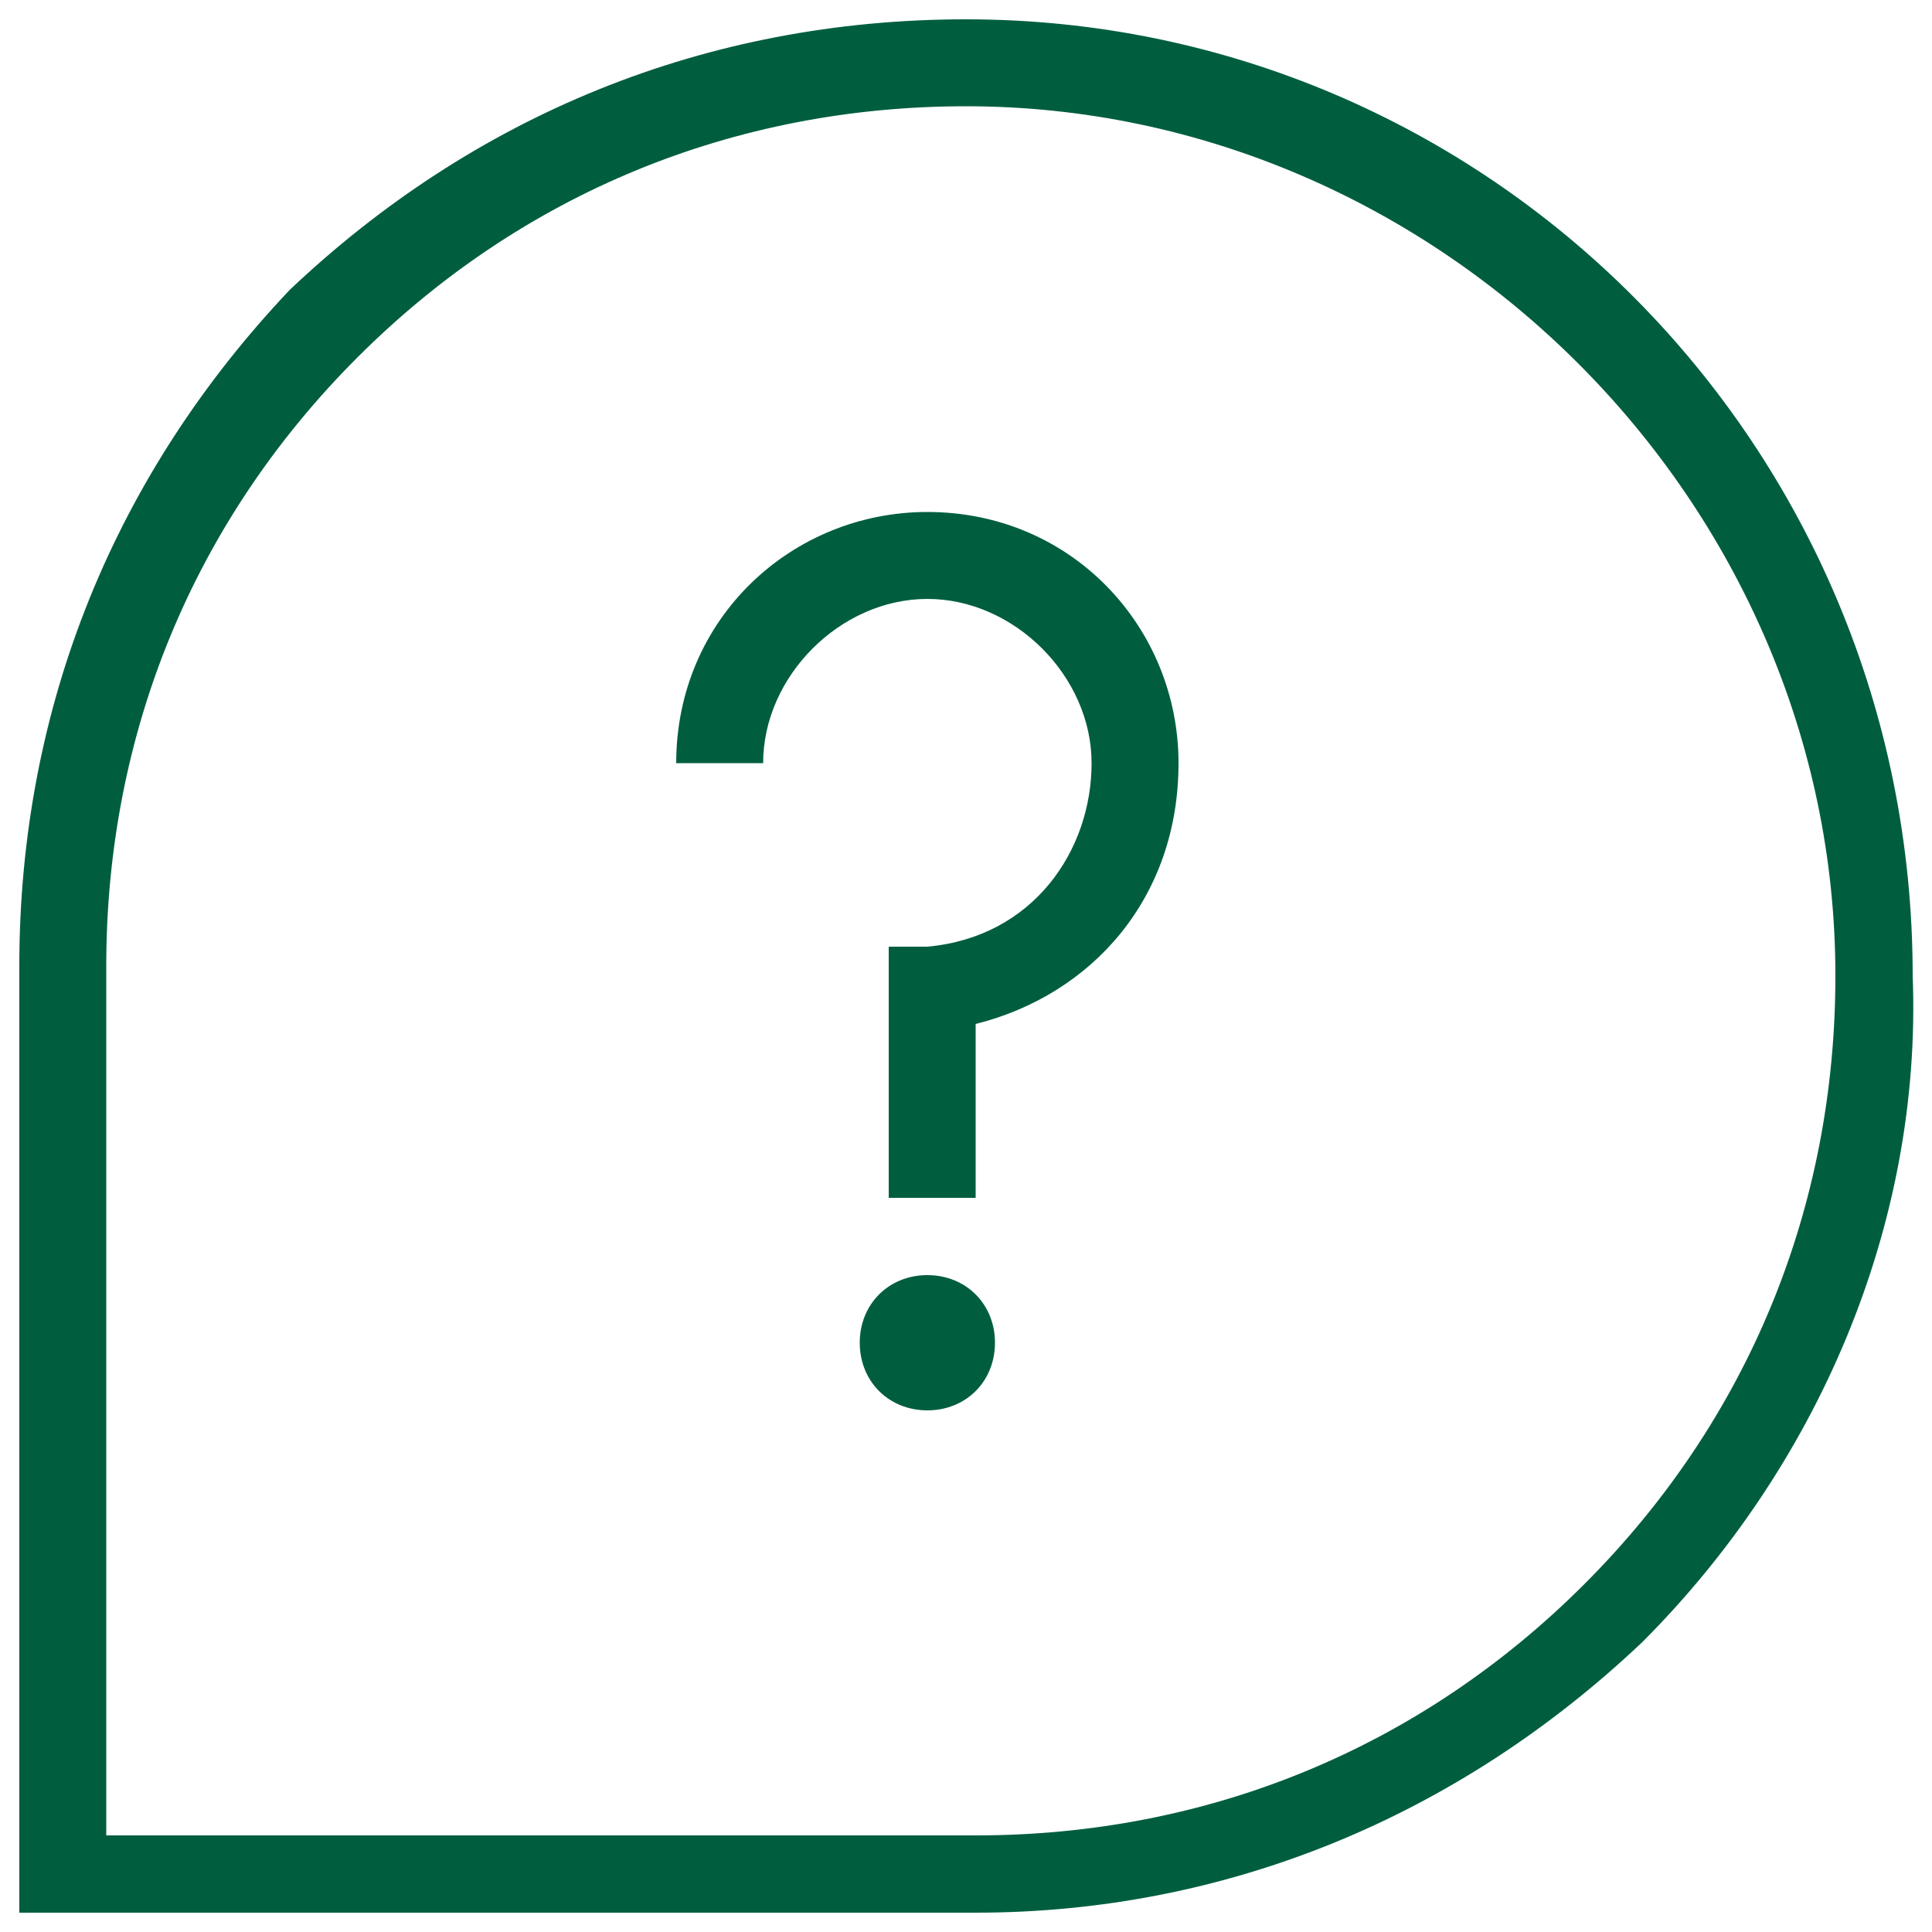
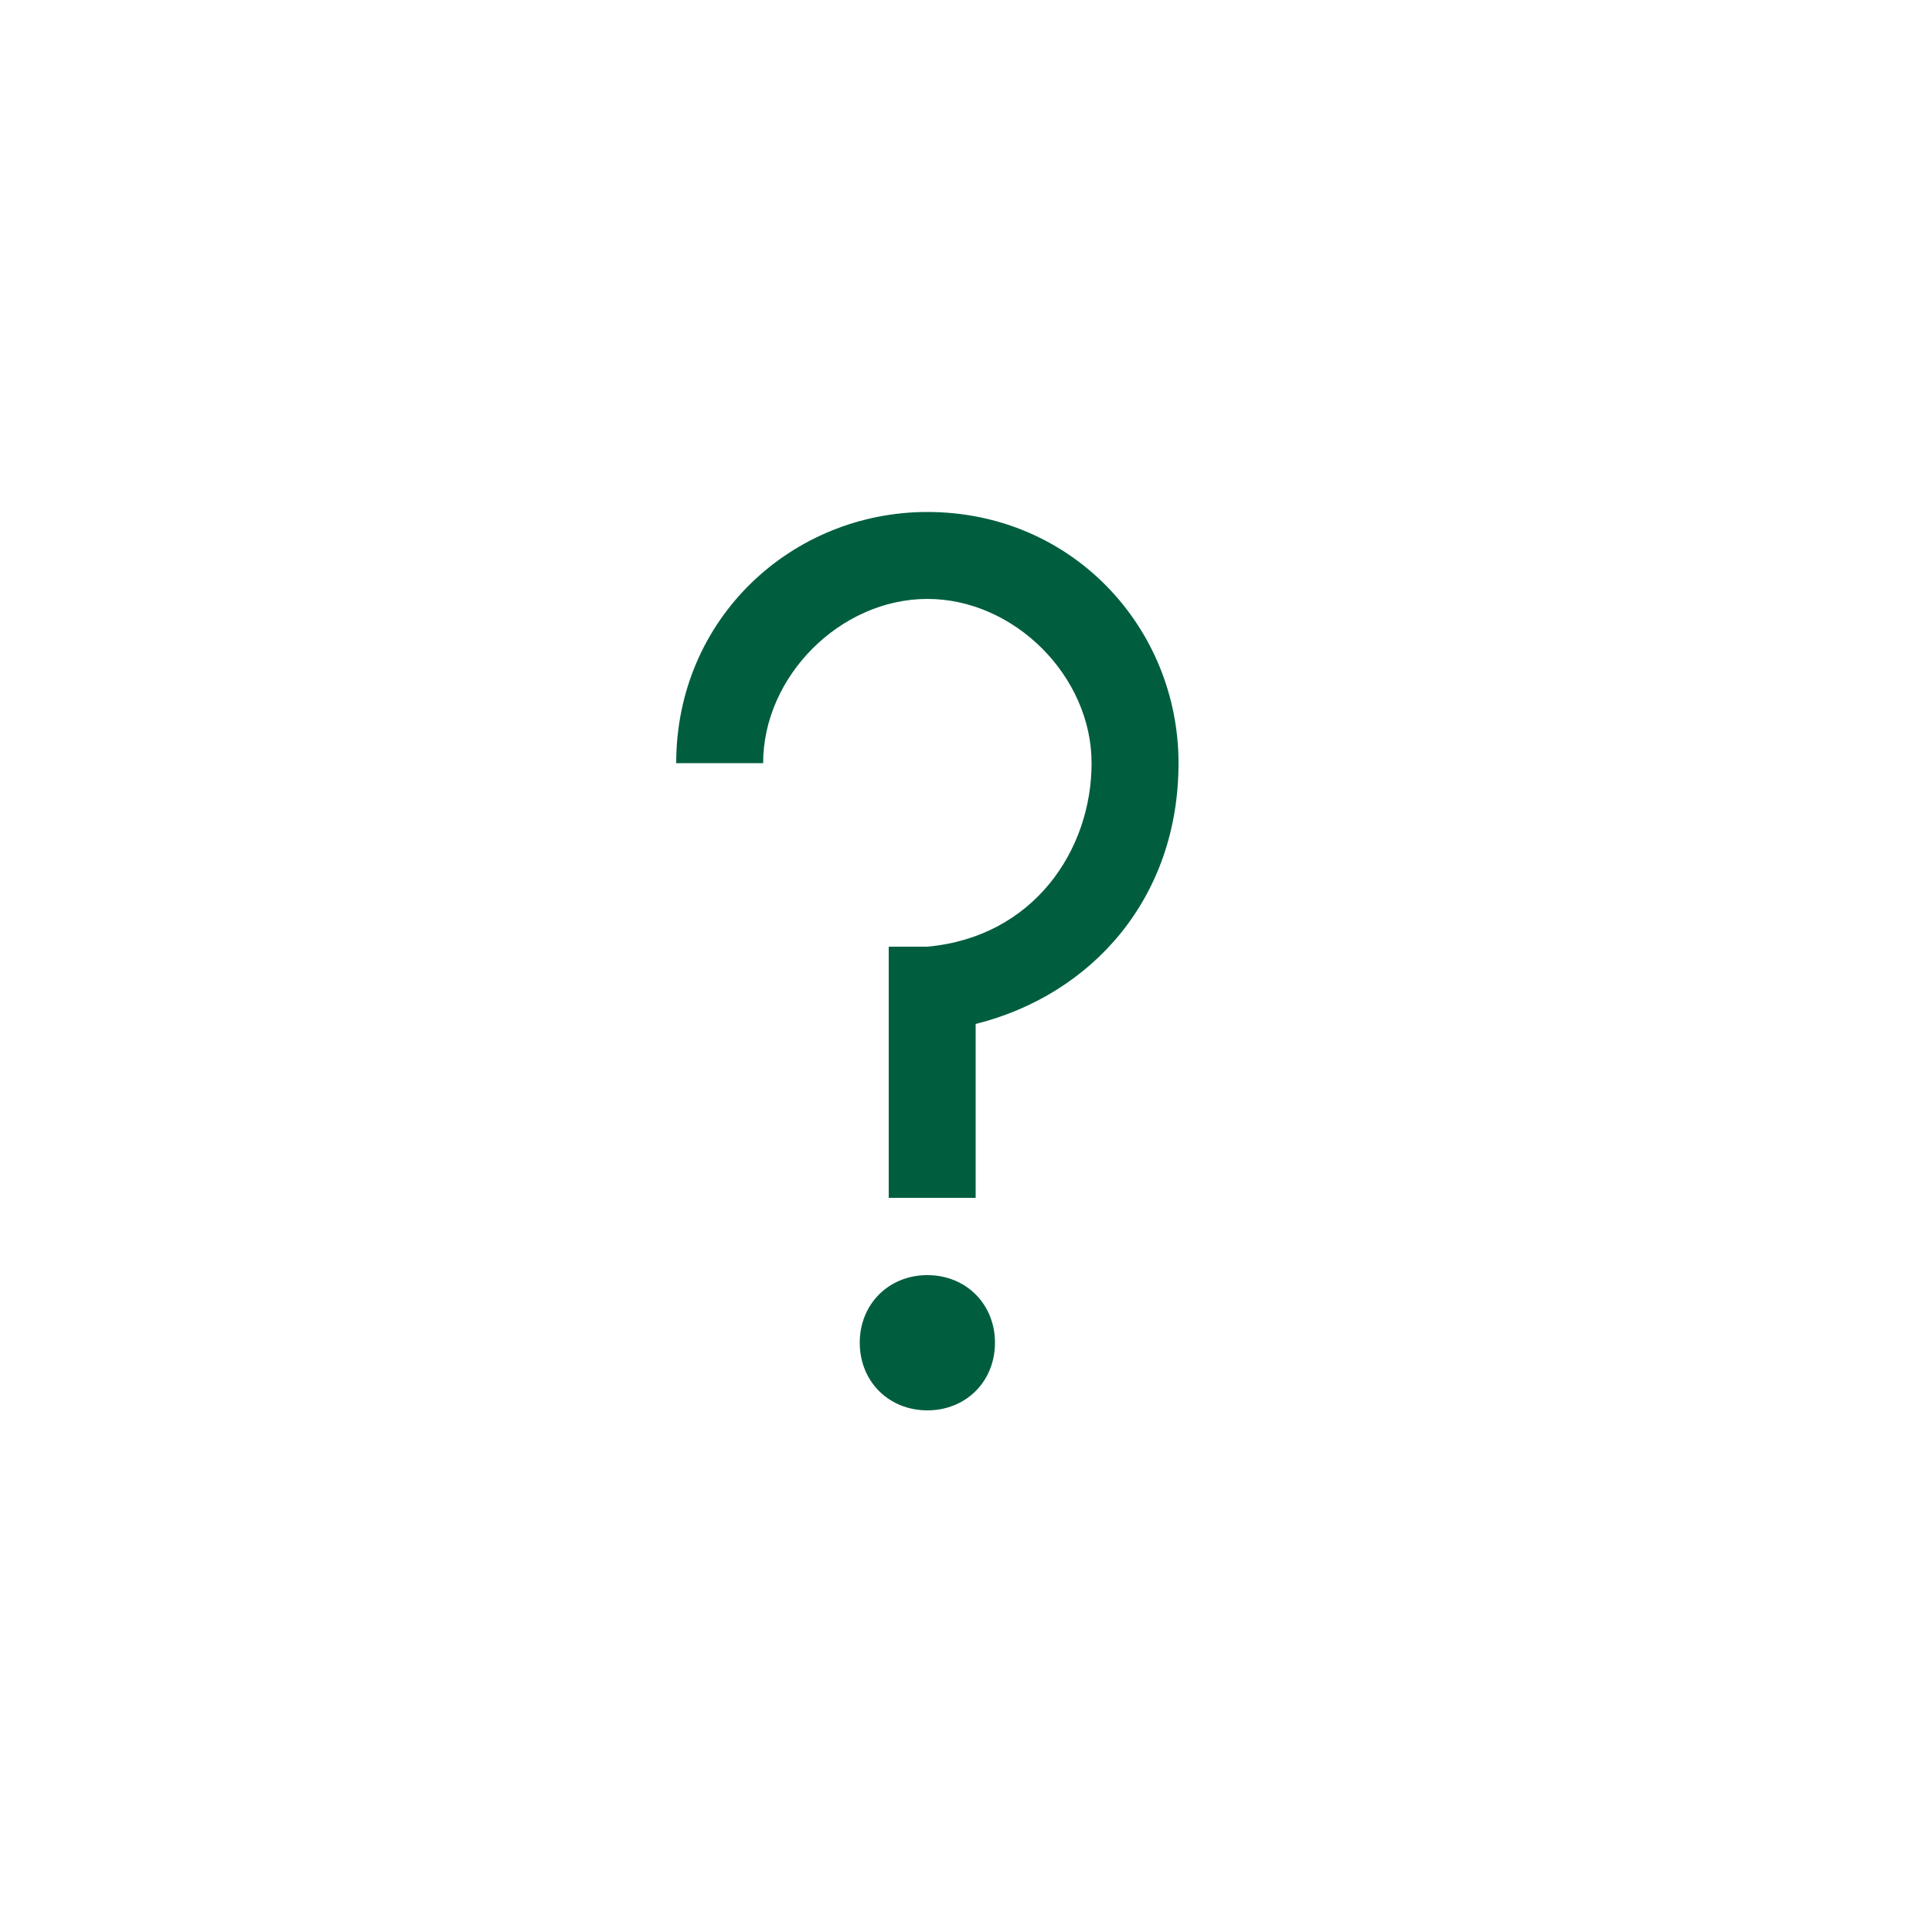
<svg xmlns="http://www.w3.org/2000/svg" id="Ebene_1" version="1.1" viewBox="0 0 20 20">
  <defs>
    <style>
      .st0 {
        fill: #005e3f;
      }
    </style>
  </defs>
  <path class="st0" d="M9.6,5.3c-1.4,0-2.6,1.1-2.6,2.6h.9c0-.9.8-1.7,1.7-1.7s1.7.8,1.7,1.7-.6,1.8-1.7,1.9h-.4v2.6h.9v-1.8c1.2-.3,2.1-1.3,2.1-2.7s-1.1-2.6-2.6-2.6" />
  <path class="st0" d="M9.6,13.2c-.4,0-.7.3-.7.7s.3.7.7.7.7-.3.7-.7-.3-.7-.7-.7" />
-   <path class="st0" d="M10,.2h0C7.3.2,4.9,1.2,3,3,1.2,4.9.2,7.3.2,10v9.8c0,0,9.9,0,9.9,0h0c2.6,0,5-1,6.9-2.8,1.8-1.8,2.9-4.3,2.8-6.9C19.8,4.6,15.4.2,10,.2M16.4,16.4c-1.7,1.7-3.9,2.6-6.3,2.6H1.1s0-9,0-9c0-2.4.9-4.6,2.6-6.3,1.7-1.7,3.9-2.6,6.3-2.6h0c4.9,0,9,4.1,9,9,0,2.4-.9,4.6-2.6,6.3" />
</svg>